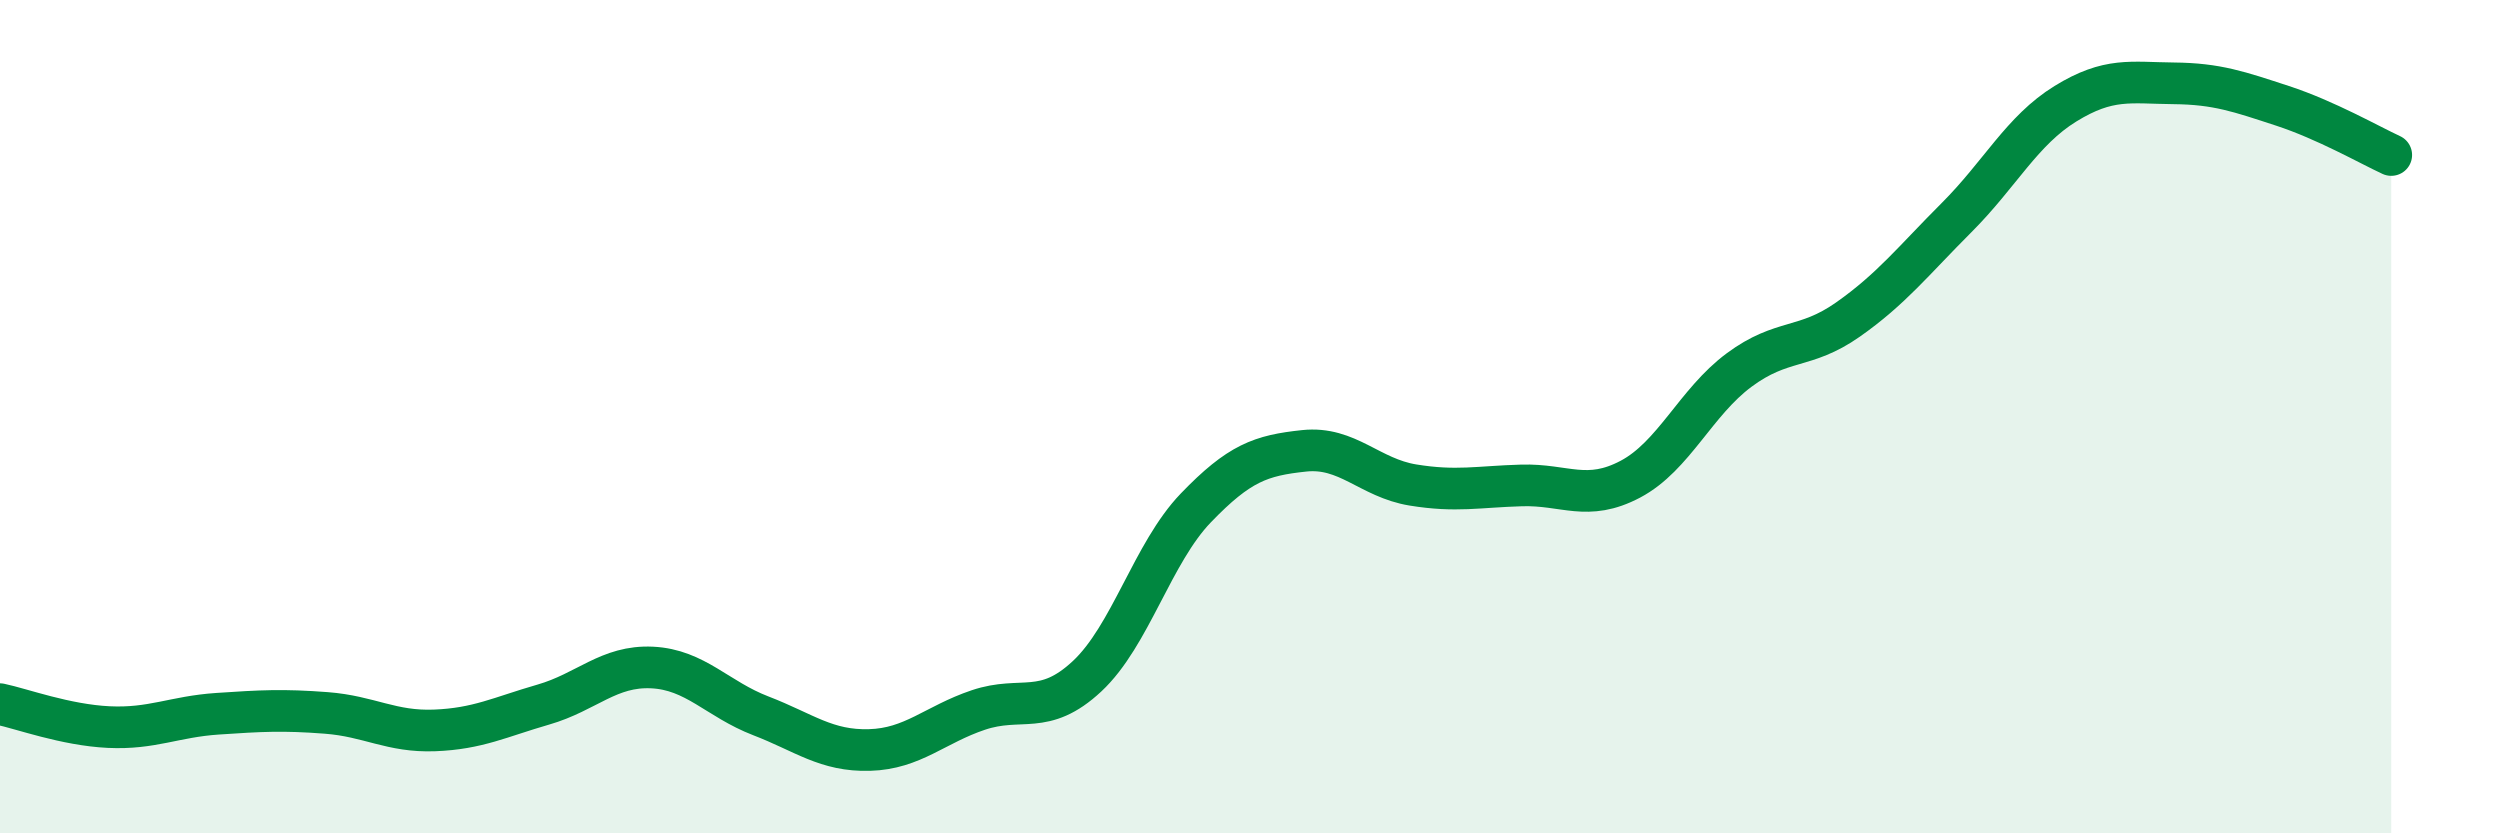
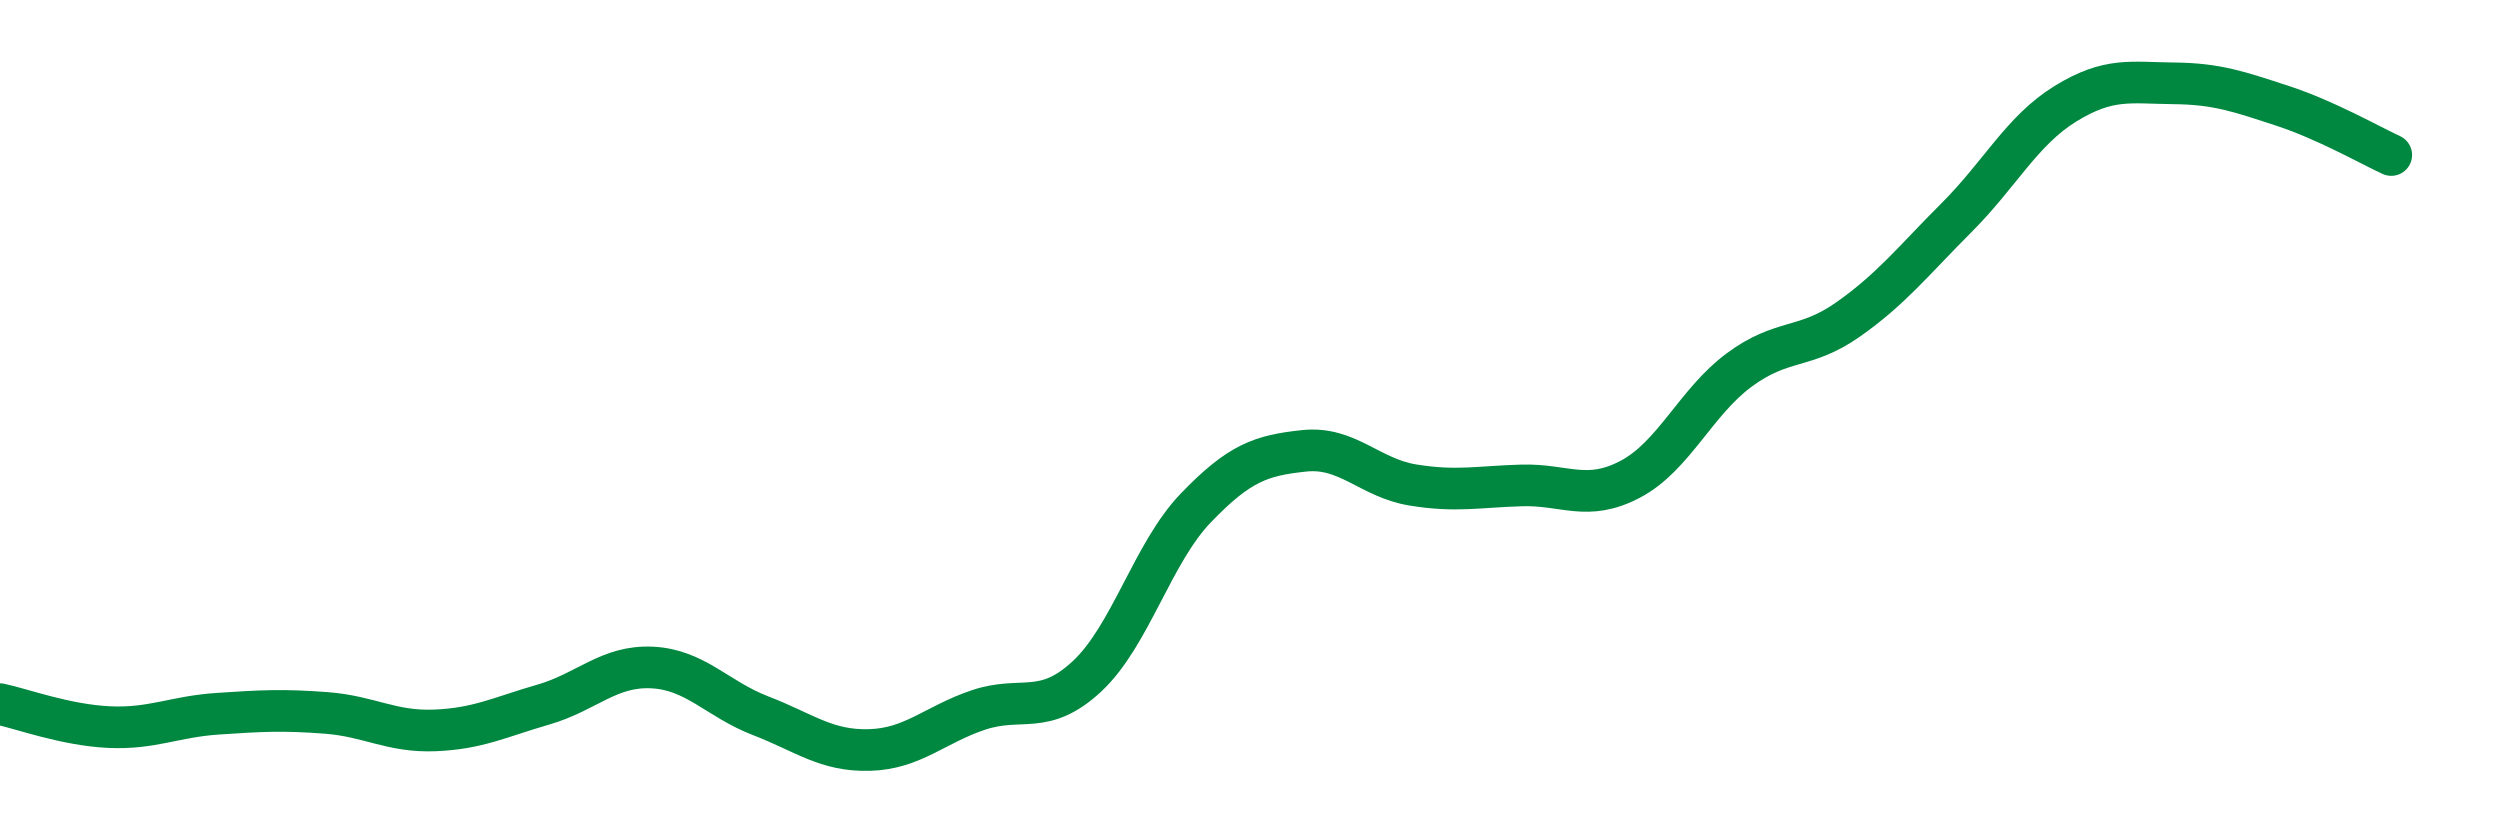
<svg xmlns="http://www.w3.org/2000/svg" width="60" height="20" viewBox="0 0 60 20">
-   <path d="M 0,16.9 C 0.52,17.01 1.57,17.4 2.61,17.45 C 3.65,17.5 4.18,17.2 5.22,17.13 C 6.26,17.06 6.79,17.03 7.83,17.11 C 8.87,17.19 9.39,17.57 10.43,17.53 C 11.47,17.49 12,17.21 13.04,16.91 C 14.08,16.61 14.61,15.97 15.65,16.02 C 16.69,16.07 17.22,16.78 18.26,17.18 C 19.3,17.58 19.83,18.03 20.87,18 C 21.91,17.97 22.44,17.39 23.48,17.04 C 24.52,16.69 25.05,17.2 26.09,16.23 C 27.13,15.26 27.66,13.27 28.7,12.19 C 29.74,11.11 30.26,10.93 31.3,10.82 C 32.34,10.71 32.87,11.47 33.91,11.64 C 34.95,11.81 35.48,11.68 36.52,11.65 C 37.56,11.62 38.09,12.05 39.13,11.5 C 40.17,10.95 40.7,9.65 41.74,8.88 C 42.78,8.11 43.31,8.4 44.35,7.67 C 45.39,6.94 45.92,6.26 46.96,5.22 C 48,4.18 48.53,3.13 49.57,2.49 C 50.61,1.85 51.13,1.99 52.17,2 C 53.21,2.01 53.74,2.2 54.78,2.54 C 55.82,2.88 56.87,3.48 57.39,3.72L57.39 20L0 20Z" fill="#008740" opacity="0.1" stroke-linecap="round" stroke-linejoin="round" />
  <path d="M 0,16.9 C 0.52,17.01 1.57,17.4 2.61,17.45 C 3.65,17.5 4.18,17.2 5.22,17.13 C 6.26,17.06 6.79,17.03 7.83,17.11 C 8.87,17.19 9.39,17.57 10.43,17.53 C 11.47,17.49 12,17.21 13.04,16.91 C 14.08,16.61 14.61,15.97 15.65,16.02 C 16.69,16.07 17.22,16.78 18.26,17.18 C 19.3,17.58 19.83,18.03 20.87,18 C 21.91,17.97 22.44,17.39 23.48,17.04 C 24.52,16.69 25.05,17.2 26.09,16.23 C 27.13,15.26 27.66,13.27 28.7,12.19 C 29.74,11.11 30.26,10.93 31.3,10.82 C 32.34,10.71 32.87,11.47 33.91,11.64 C 34.95,11.81 35.48,11.68 36.52,11.65 C 37.56,11.62 38.09,12.05 39.13,11.5 C 40.17,10.95 40.7,9.65 41.74,8.88 C 42.78,8.11 43.31,8.4 44.35,7.67 C 45.39,6.94 45.92,6.26 46.96,5.22 C 48,4.18 48.53,3.13 49.57,2.49 C 50.61,1.85 51.13,1.99 52.17,2 C 53.21,2.01 53.74,2.2 54.78,2.54 C 55.82,2.88 56.87,3.48 57.39,3.72" stroke="#008740" stroke-width="1" fill="none" stroke-linecap="round" stroke-linejoin="round" />
</svg>